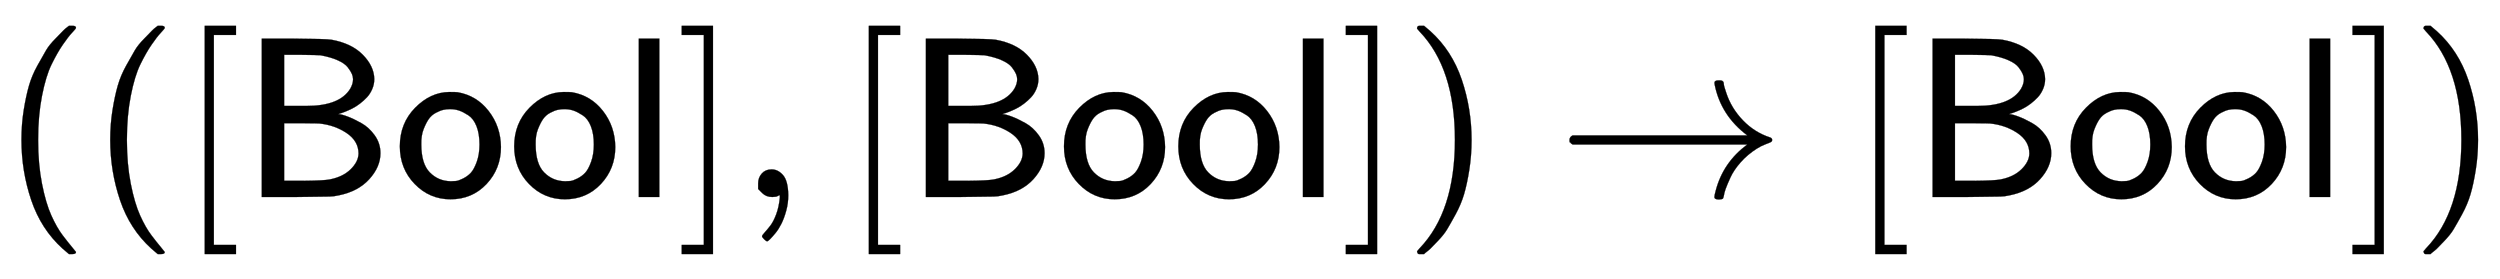
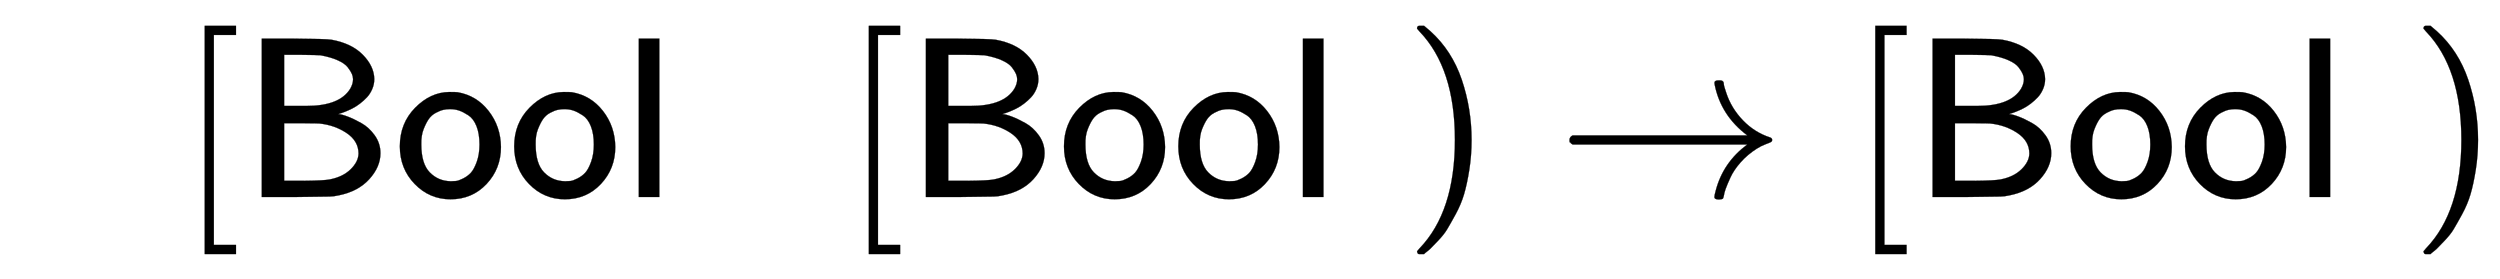
<svg xmlns="http://www.w3.org/2000/svg" xmlns:xlink="http://www.w3.org/1999/xlink" width="25.442ex" height="2.843ex" style="vertical-align: -0.838ex;" viewBox="0 -863.1 10954.2 1223.9" role="img" focusable="false" aria-labelledby="MathJax-SVG-1-Title">
  <title id="MathJax-SVG-1-Title">left parenthesis left parenthesis left bracket sans serif upper B sans serif o sans serif o sans serif l right bracket comma left bracket sans serif upper B sans serif o sans serif o sans serif l right bracket right parenthesis right arrow left bracket sans serif upper B sans serif o sans serif o sans serif l right bracket right parenthesis</title>
  <defs aria-hidden="true">
-     <path stroke-width="1" id="E1-MJMAIN-28" d="M94 250Q94 319 104 381T127 488T164 576T202 643T244 695T277 729T302 750H315H319Q333 750 333 741Q333 738 316 720T275 667T226 581T184 443T167 250T184 58T225 -81T274 -167T316 -220T333 -241Q333 -250 318 -250H315H302L274 -226Q180 -141 137 -14T94 250Z" />
    <path stroke-width="1" id="E1-MJMAIN-5B" d="M118 -250V750H255V710H158V-210H255V-250H118Z" />
    <path stroke-width="1" id="E1-MJSS-42" d="M425 363Q438 363 465 353T526 324T585 270T610 192Q610 132 561 78T426 7Q404 2 387 2T240 0H90V694H227Q373 693 396 689Q484 673 533 623T583 517Q583 494 574 473T551 437T520 409T487 388T456 374T433 366L425 363ZM490 516Q490 527 485 539T467 568T423 599T347 621Q340 622 262 623H188V399H261H286Q432 399 478 475Q490 496 490 516ZM514 190Q514 245 462 280T343 322Q336 323 259 323H188V71H274Q365 72 388 77Q445 88 479 121T514 190Z" />
    <path stroke-width="1" id="E1-MJSS-6F" d="M28 222Q28 323 95 391T244 460Q275 460 281 459Q364 445 417 377T471 219Q471 124 408 57T250 -10Q158 -10 93 57T28 222ZM377 230Q377 277 364 310T328 358T287 379T248 385Q233 385 219 382T186 369T155 342T132 297T122 230Q122 146 159 108T250 69H253Q263 69 274 70T305 81T339 106T365 154T377 230Z" />
    <path stroke-width="1" id="E1-MJSS-6C" d="M74 0V694H164V0H74Z" />
-     <path stroke-width="1" id="E1-MJMAIN-5D" d="M22 710V750H159V-250H22V-210H119V710H22Z" />
-     <path stroke-width="1" id="E1-MJMAIN-2C" d="M78 35T78 60T94 103T137 121Q165 121 187 96T210 8Q210 -27 201 -60T180 -117T154 -158T130 -185T117 -194Q113 -194 104 -185T95 -172Q95 -168 106 -156T131 -126T157 -76T173 -3V9L172 8Q170 7 167 6T161 3T152 1T140 0Q113 0 96 17Z" />
    <path stroke-width="1" id="E1-MJMAIN-29" d="M60 749L64 750Q69 750 74 750H86L114 726Q208 641 251 514T294 250Q294 182 284 119T261 12T224 -76T186 -143T145 -194T113 -227T90 -246Q87 -249 86 -250H74Q66 -250 63 -250T58 -247T55 -238Q56 -237 66 -225Q221 -64 221 250T66 725Q56 737 55 738Q55 746 60 749Z" />
    <path stroke-width="1" id="E1-MJMAIN-2192" d="M56 237T56 250T70 270H835Q719 357 692 493Q692 494 692 496T691 499Q691 511 708 511H711Q720 511 723 510T729 506T732 497T735 481T743 456Q765 389 816 336T935 261Q944 258 944 250Q944 244 939 241T915 231T877 212Q836 186 806 152T761 85T740 35T732 4Q730 -6 727 -8T711 -11Q691 -11 691 0Q691 7 696 25Q728 151 835 230H70Q56 237 56 250Z" />
  </defs>
  <g stroke="currentColor" fill="currentColor" stroke-width="0" transform="matrix(1 0 0 -1 0 0)" aria-hidden="true">
    <use xlink:href="#E1-MJMAIN-28" x="0" y="0" />
    <use xlink:href="#E1-MJMAIN-28" x="389" y="0" />
    <use xlink:href="#E1-MJMAIN-5B" x="779" y="0" />
    <g transform="translate(1057,0)">
      <use xlink:href="#E1-MJSS-42" x="0" y="0" />
      <use xlink:href="#E1-MJSS-6F" x="667" y="0" />
      <use xlink:href="#E1-MJSS-6F" x="1168" y="0" />
      <use xlink:href="#E1-MJSS-6C" x="1668" y="0" />
    </g>
    <use xlink:href="#E1-MJMAIN-5D" x="2965" y="0" />
    <use xlink:href="#E1-MJMAIN-2C" x="3244" y="0" />
    <use xlink:href="#E1-MJMAIN-5B" x="3689" y="0" />
    <g transform="translate(3967,0)">
      <use xlink:href="#E1-MJSS-42" x="0" y="0" />
      <use xlink:href="#E1-MJSS-6F" x="667" y="0" />
      <use xlink:href="#E1-MJSS-6F" x="1168" y="0" />
      <use xlink:href="#E1-MJSS-6C" x="1668" y="0" />
    </g>
    <use xlink:href="#E1-MJMAIN-5D" x="5875" y="0" />
    <use xlink:href="#E1-MJMAIN-29" x="6154" y="0" />
    <use xlink:href="#E1-MJMAIN-2192" x="6821" y="0" />
    <use xlink:href="#E1-MJMAIN-5B" x="8099" y="0" />
    <g transform="translate(8378,0)">
      <use xlink:href="#E1-MJSS-42" x="0" y="0" />
      <use xlink:href="#E1-MJSS-6F" x="667" y="0" />
      <use xlink:href="#E1-MJSS-6F" x="1168" y="0" />
      <use xlink:href="#E1-MJSS-6C" x="1668" y="0" />
    </g>
    <use xlink:href="#E1-MJMAIN-5D" x="10286" y="0" />
    <use xlink:href="#E1-MJMAIN-29" x="10564" y="0" />
  </g>
</svg>